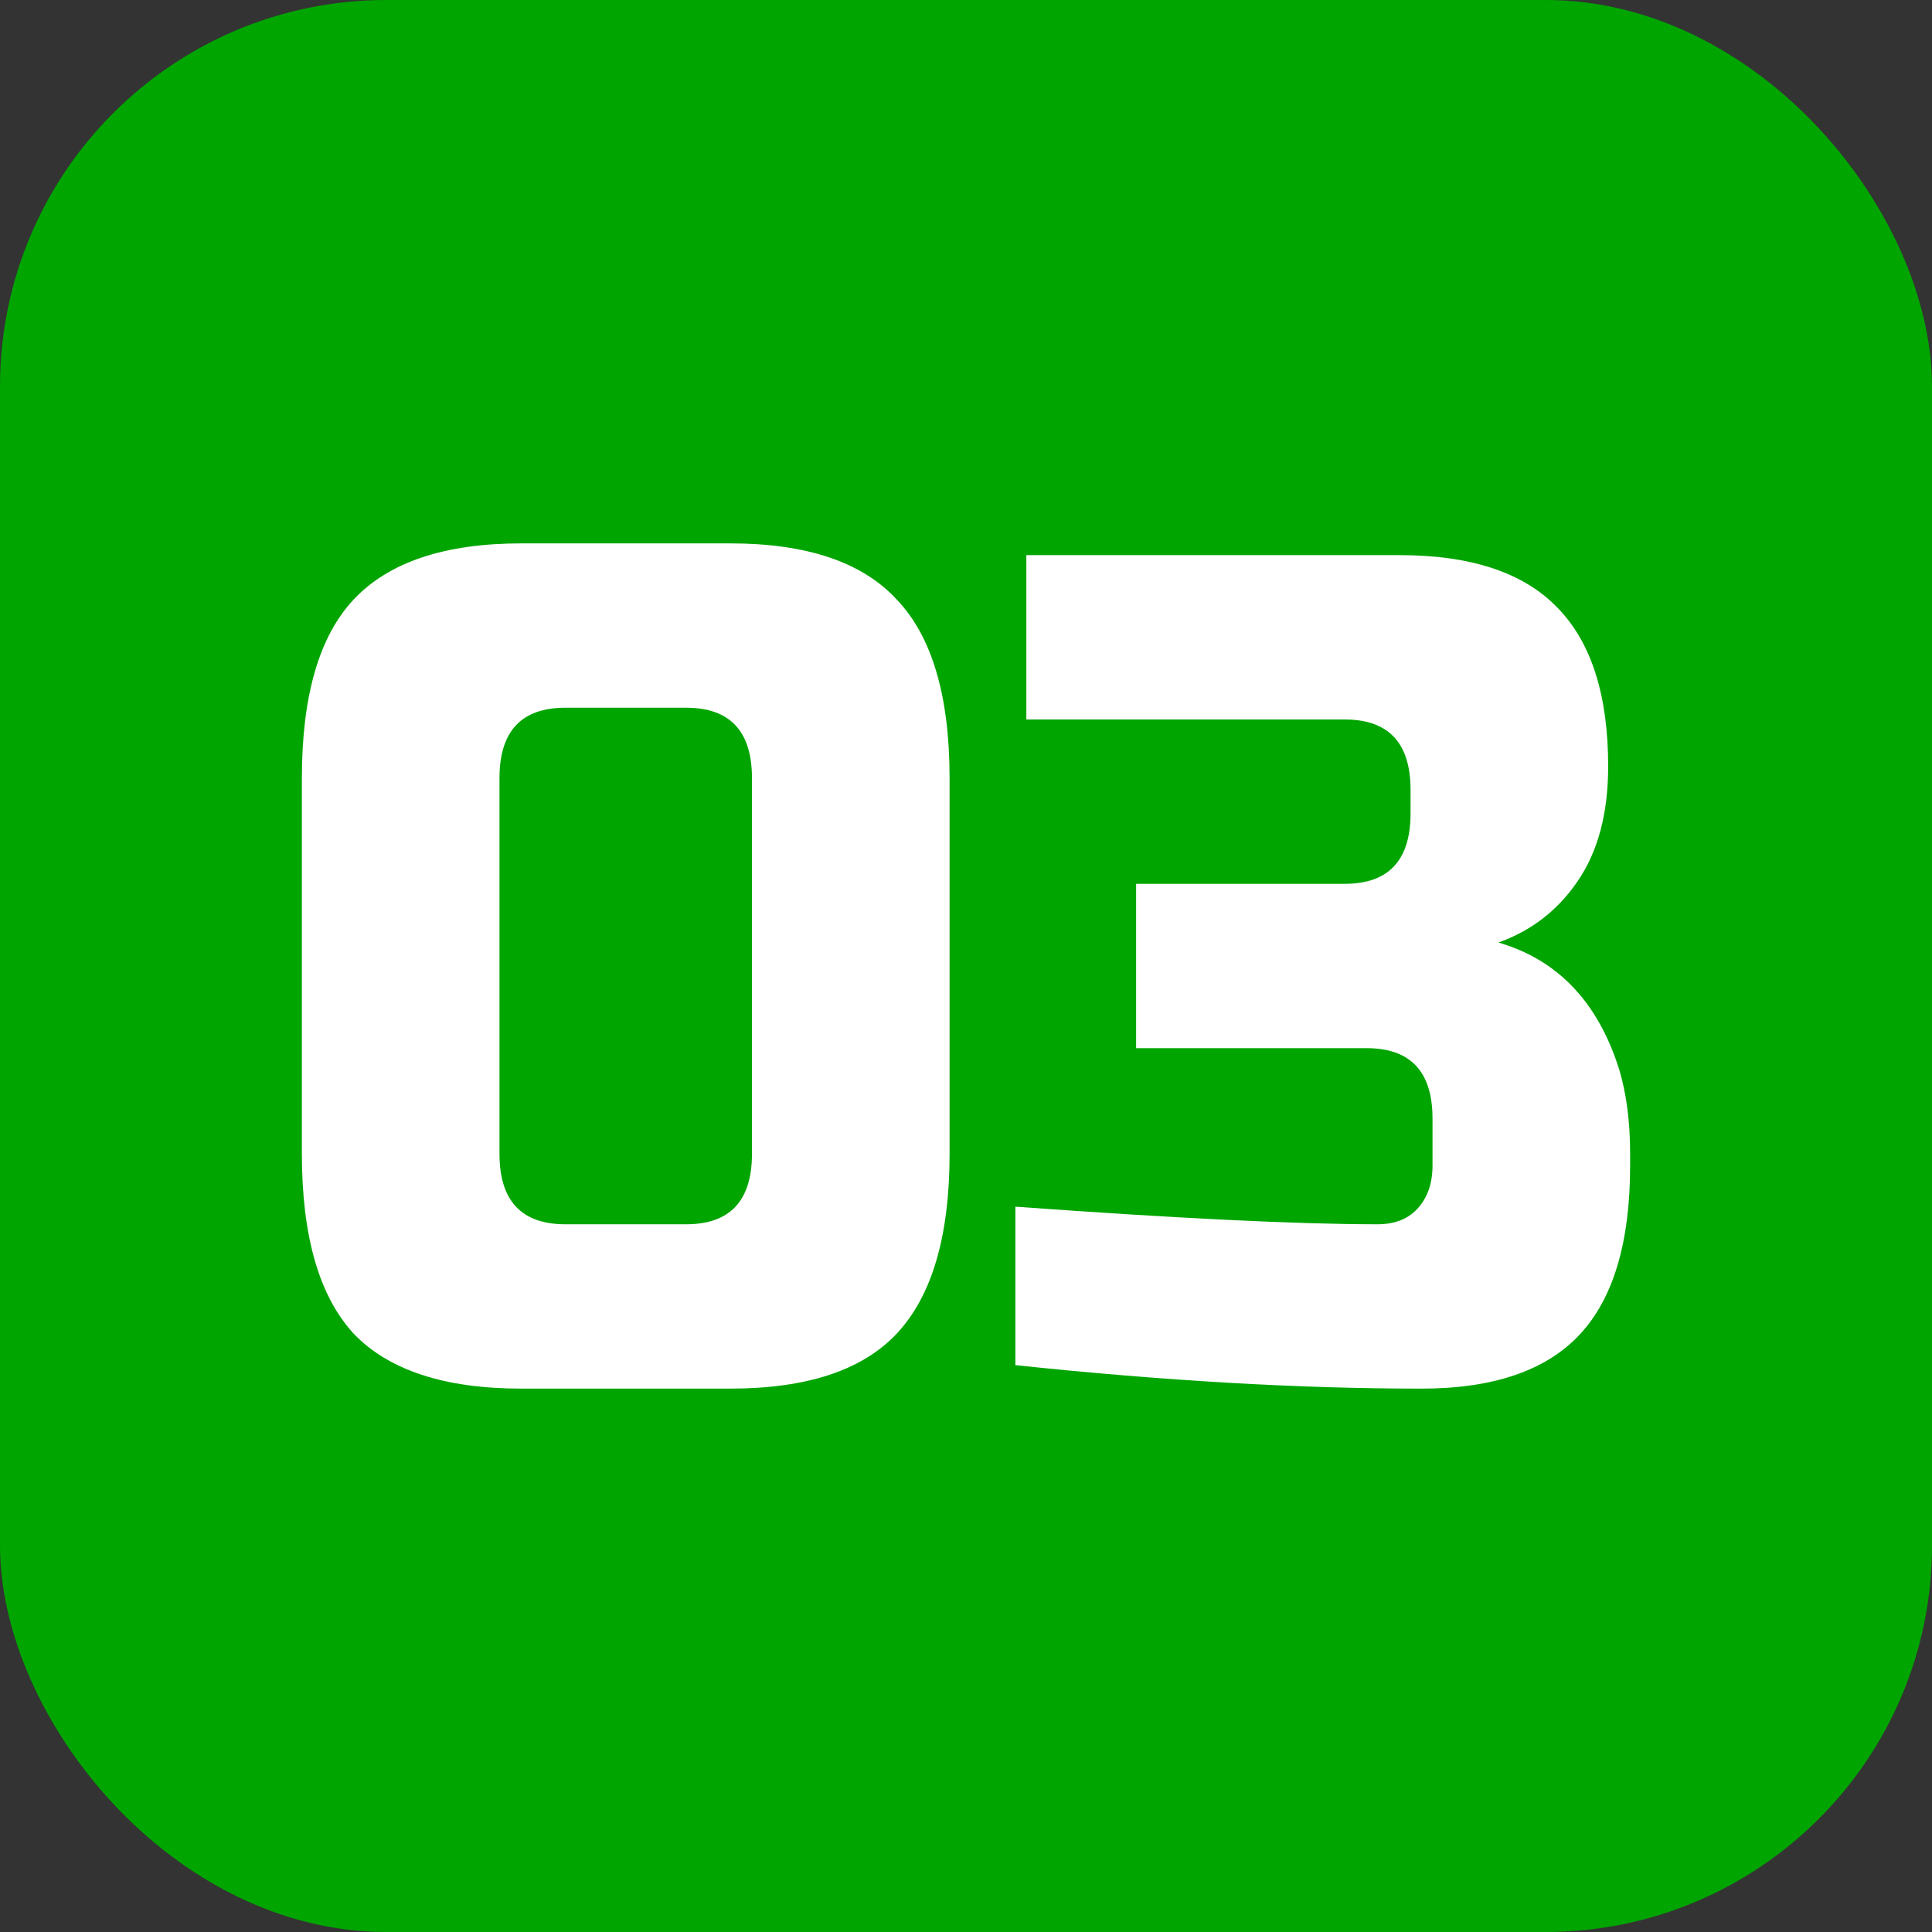
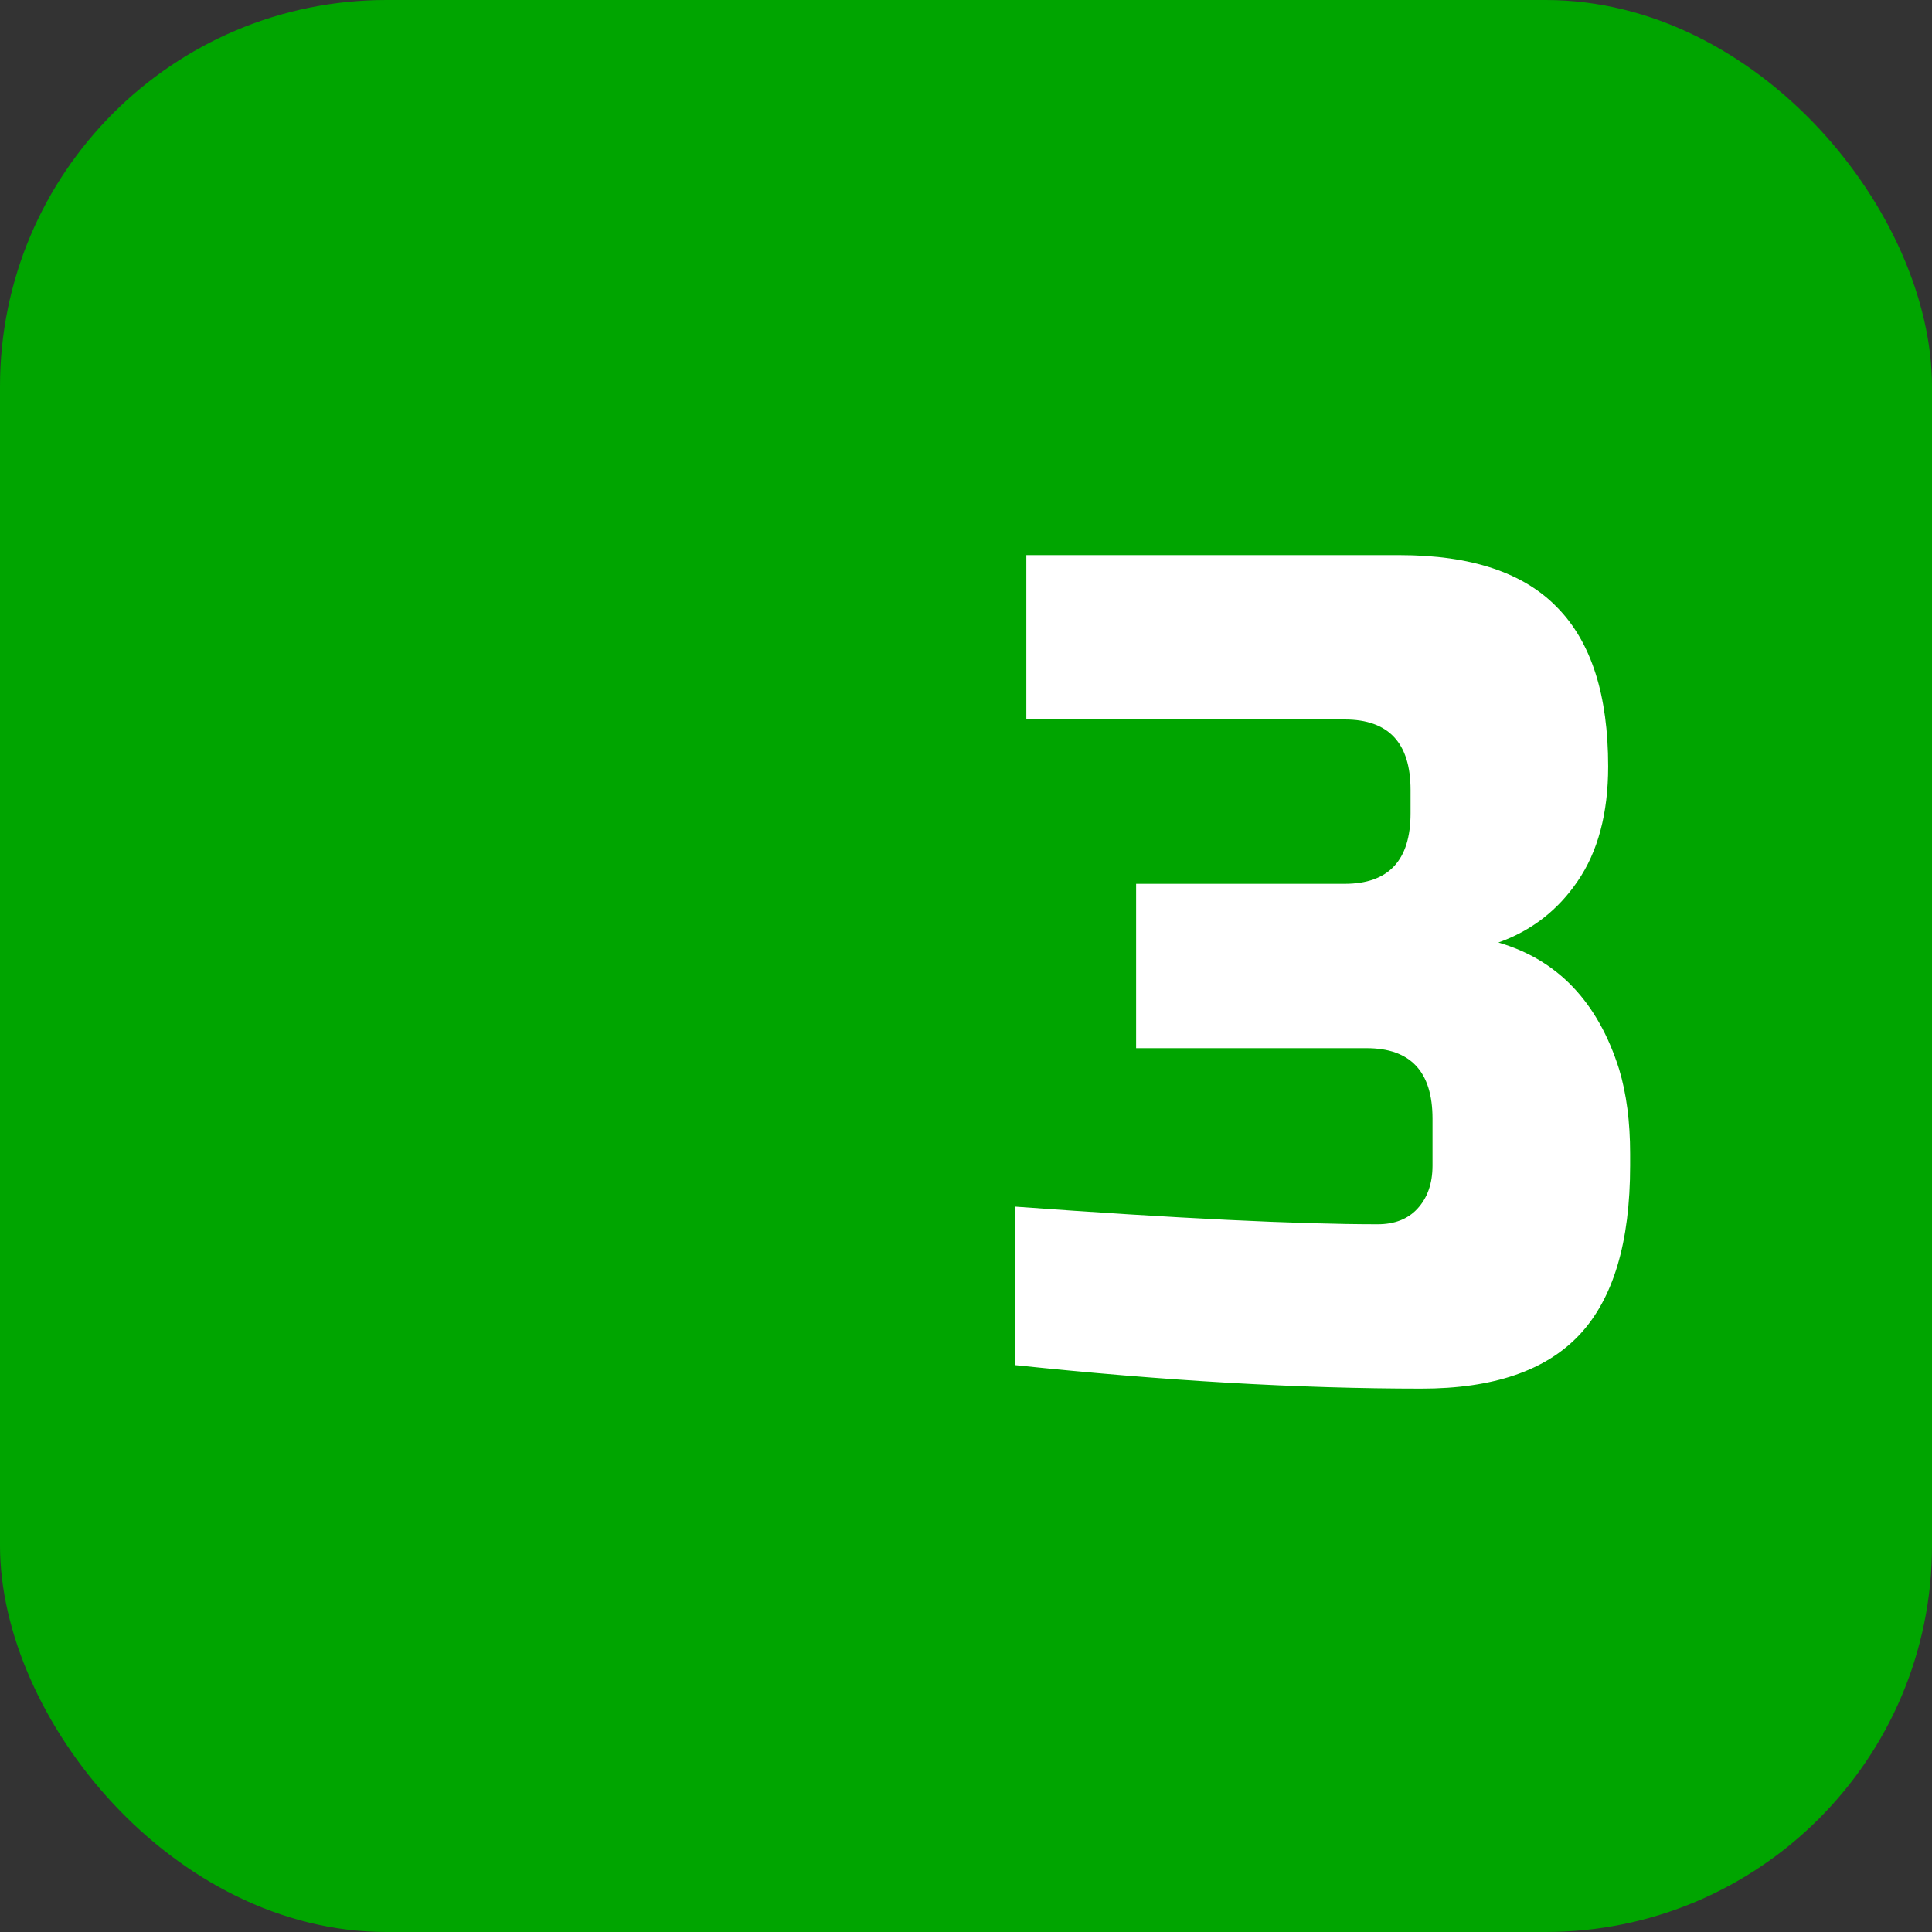
<svg xmlns="http://www.w3.org/2000/svg" width="60" height="60" viewBox="0 0 60 60" fill="none">
  <rect x="0" y="0" width="60" height="60" fill="#333333" stroke="none" />
  <rect width="60" height="60" rx="12" fill="#00A500" />
-   <path d="M23.353 24.167C23.353 22.708 22.671 21.979 21.308 21.979H17.557C16.194 21.979 15.512 22.708 15.512 24.167V35.833C15.512 37.292 16.194 38.021 17.557 38.021H21.308C22.671 38.021 23.353 37.292 23.353 35.833V24.167ZM29.49 35.833C29.49 38.385 28.944 40.245 27.854 41.411C26.785 42.554 25.058 43.125 22.671 43.125H16.194C13.807 43.125 12.068 42.554 10.977 41.411C9.909 40.245 9.375 38.385 9.375 35.833V24.167C9.375 21.615 9.909 19.767 10.977 18.625C12.068 17.458 13.807 16.875 16.194 16.875H22.671C25.058 16.875 26.785 17.458 27.854 18.625C28.944 19.767 29.49 21.615 29.49 24.167V35.833Z" fill="white" />
  <path d="M44.147 43.125C40.352 43.125 36.147 42.882 31.533 42.396V37.474C36.556 37.839 40.306 38.021 42.784 38.021C43.306 38.021 43.715 37.863 44.011 37.547C44.329 37.207 44.488 36.757 44.488 36.198V34.74C44.488 33.281 43.806 32.552 42.443 32.552H35.283V27.448H41.761C43.124 27.448 43.806 26.719 43.806 25.26V24.531C43.806 23.073 43.124 22.344 41.761 22.344H31.874V17.24H43.465C45.693 17.24 47.329 17.787 48.375 18.88C49.42 19.95 49.943 21.59 49.943 23.802C49.943 25.26 49.625 26.451 48.989 27.375C48.375 28.274 47.557 28.906 46.534 29.271C48.375 29.806 49.625 31.118 50.284 33.208C50.511 33.962 50.625 34.837 50.625 35.833V36.198C50.625 38.58 50.102 40.33 49.057 41.448C48.011 42.566 46.375 43.125 44.147 43.125Z" fill="white" />
</svg>